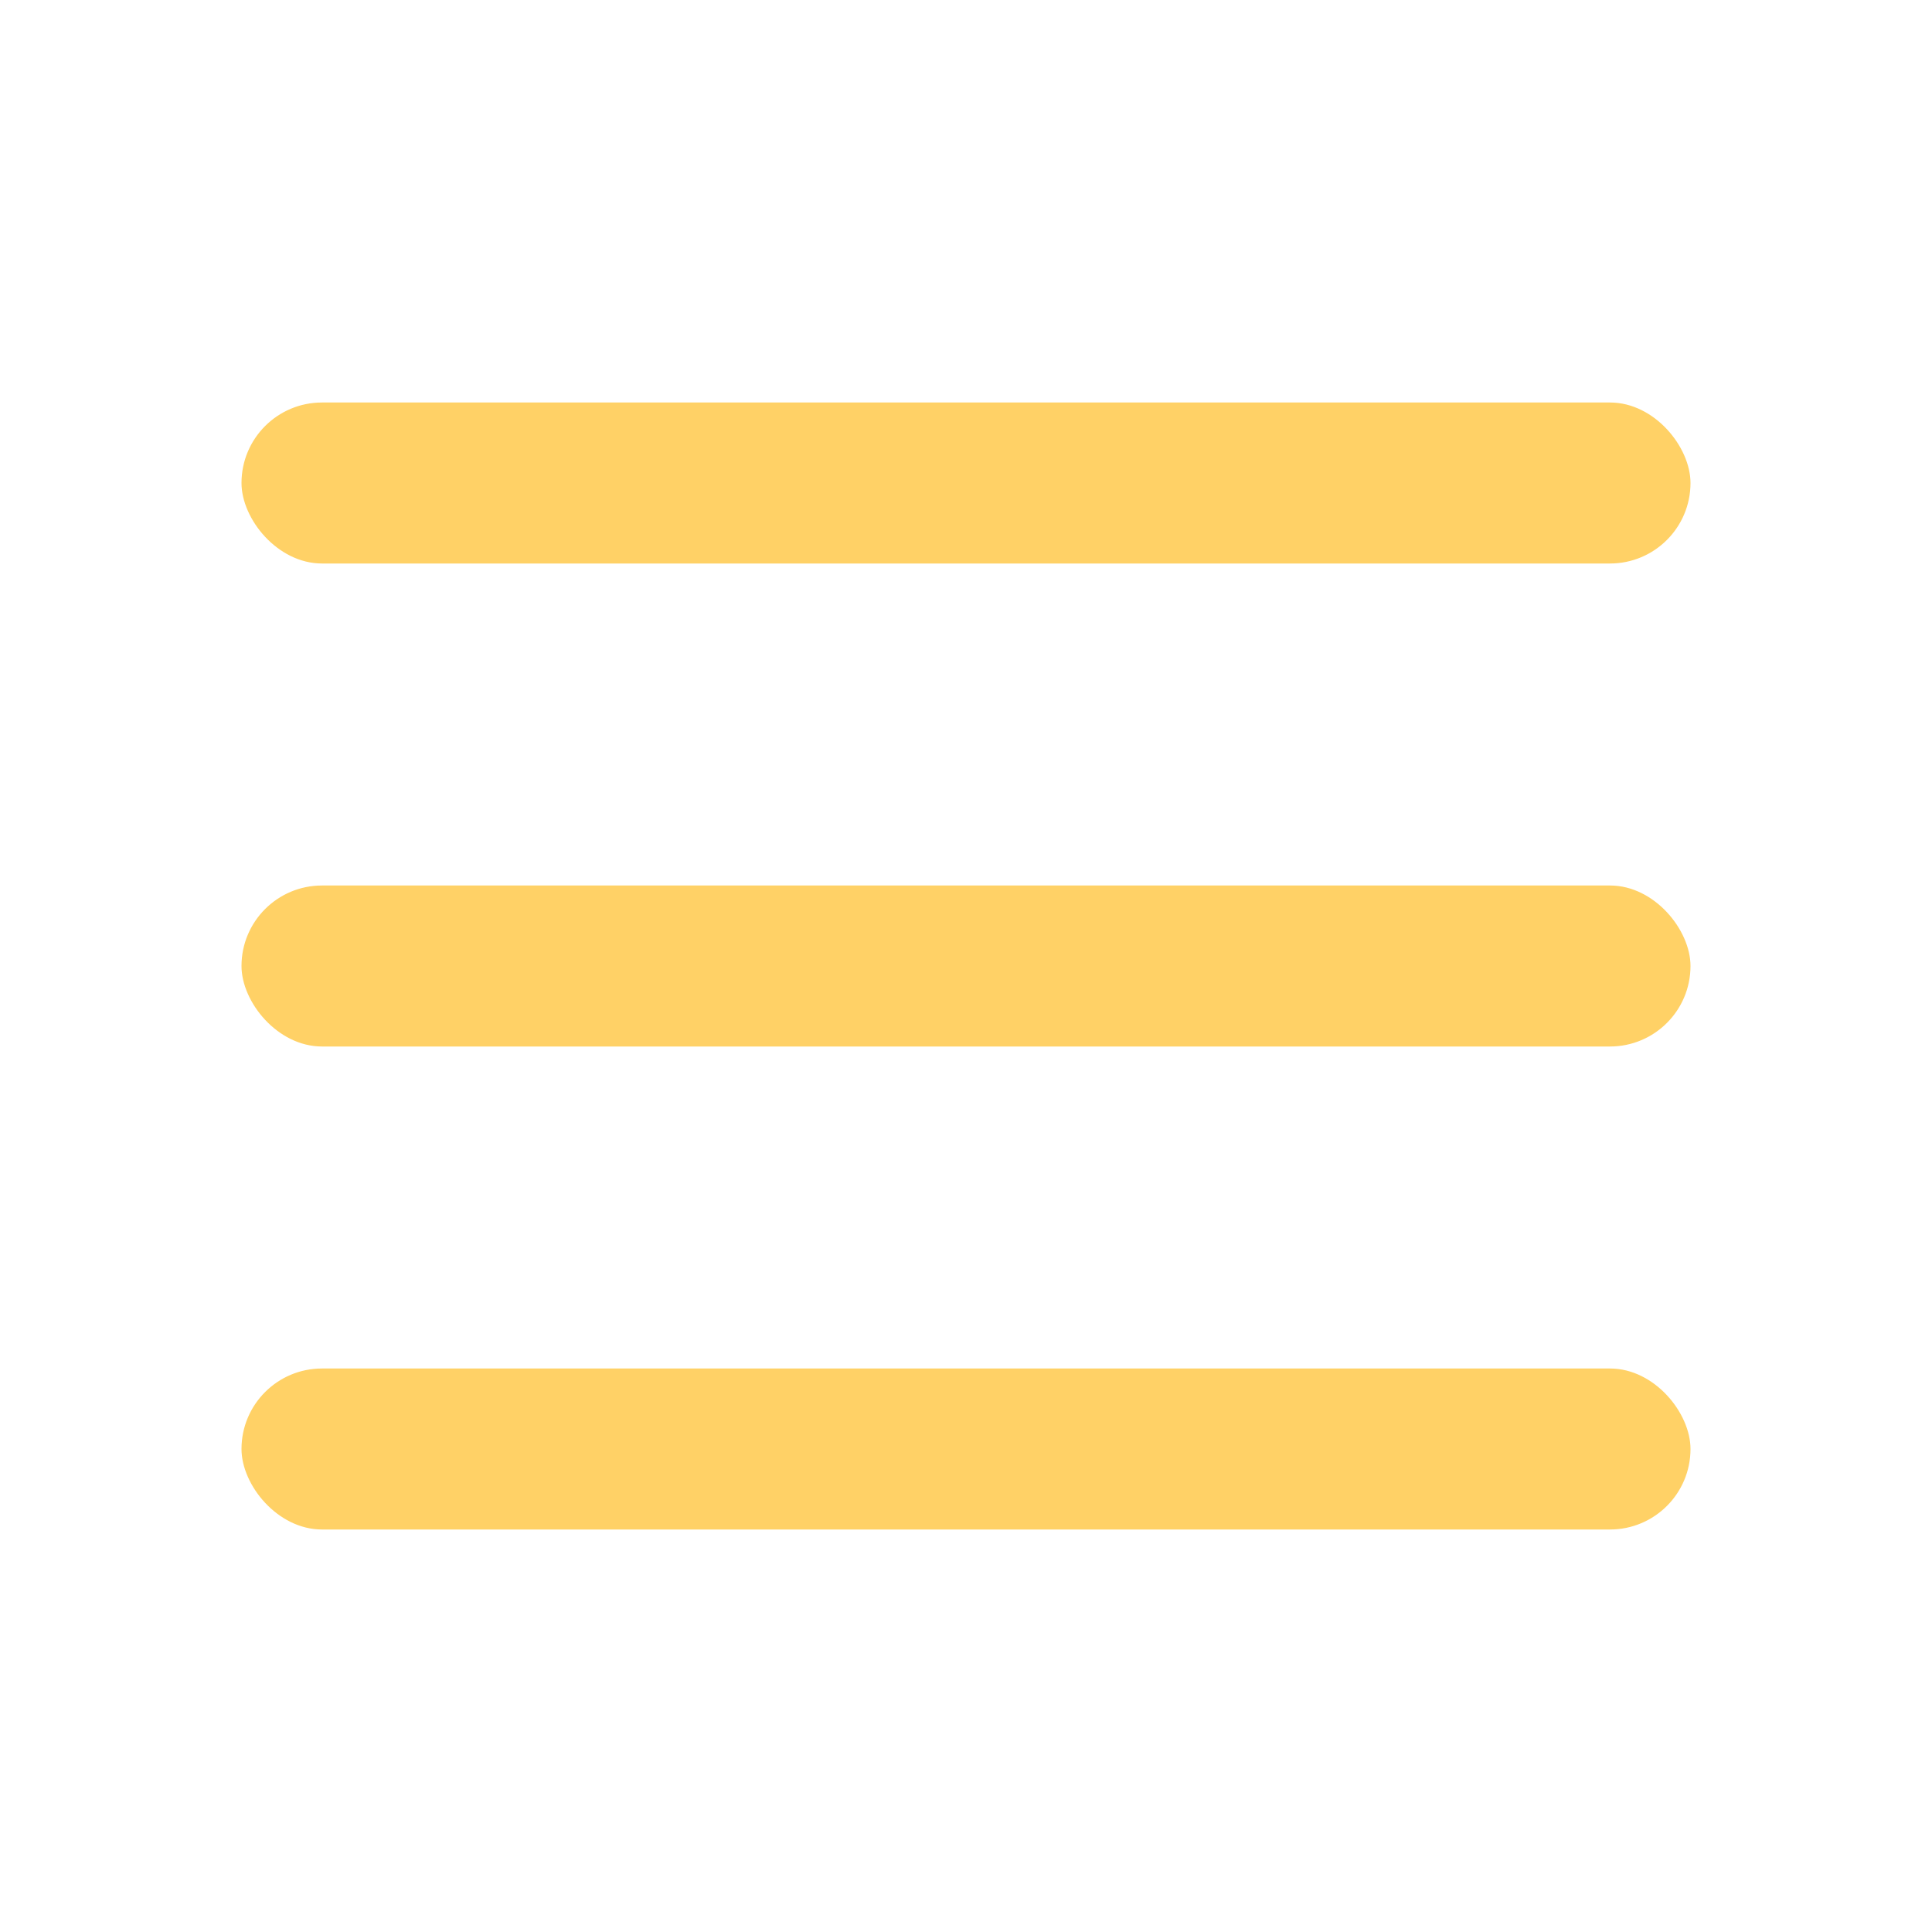
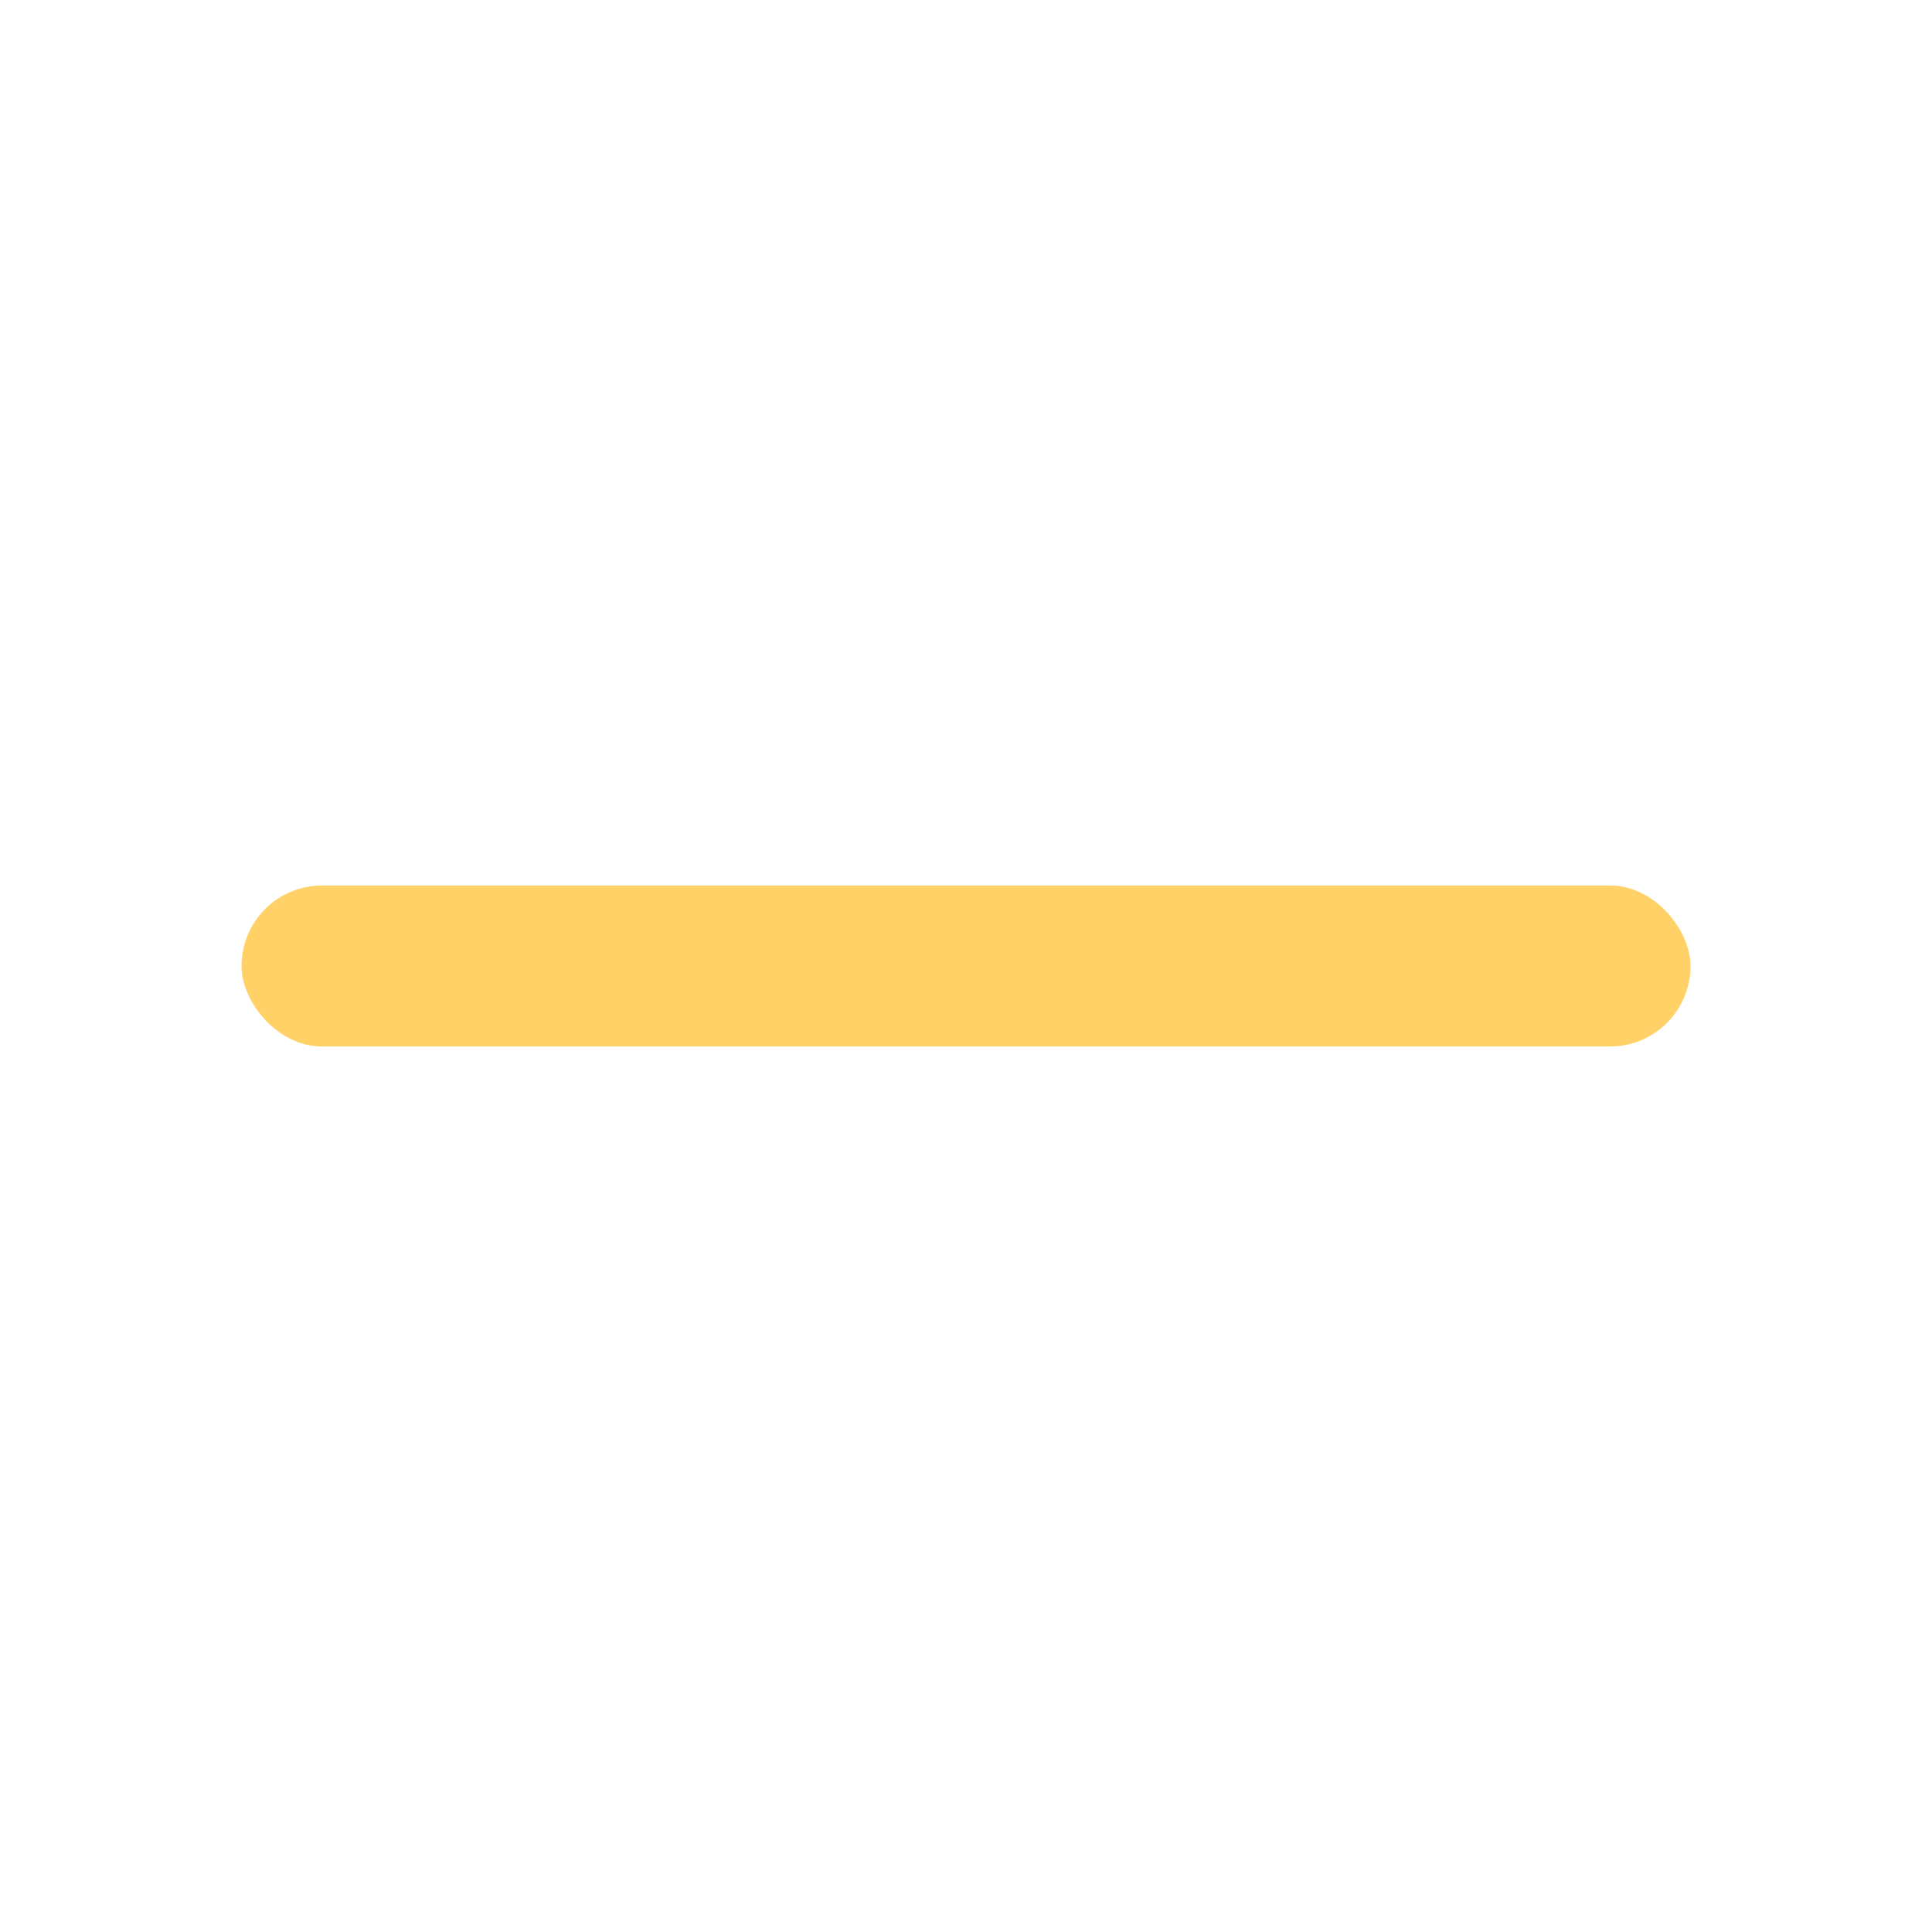
<svg xmlns="http://www.w3.org/2000/svg" width="28" height="28" viewBox="0 0 24 24">
-   <rect x="3" y="5" width="18" height="2" rx="1" fill="#ffd166" />
  <rect x="3" y="11" width="18" height="2" rx="1" fill="#ffd166" />
-   <rect x="3" y="17" width="18" height="2" rx="1" fill="#ffd166" />
</svg>